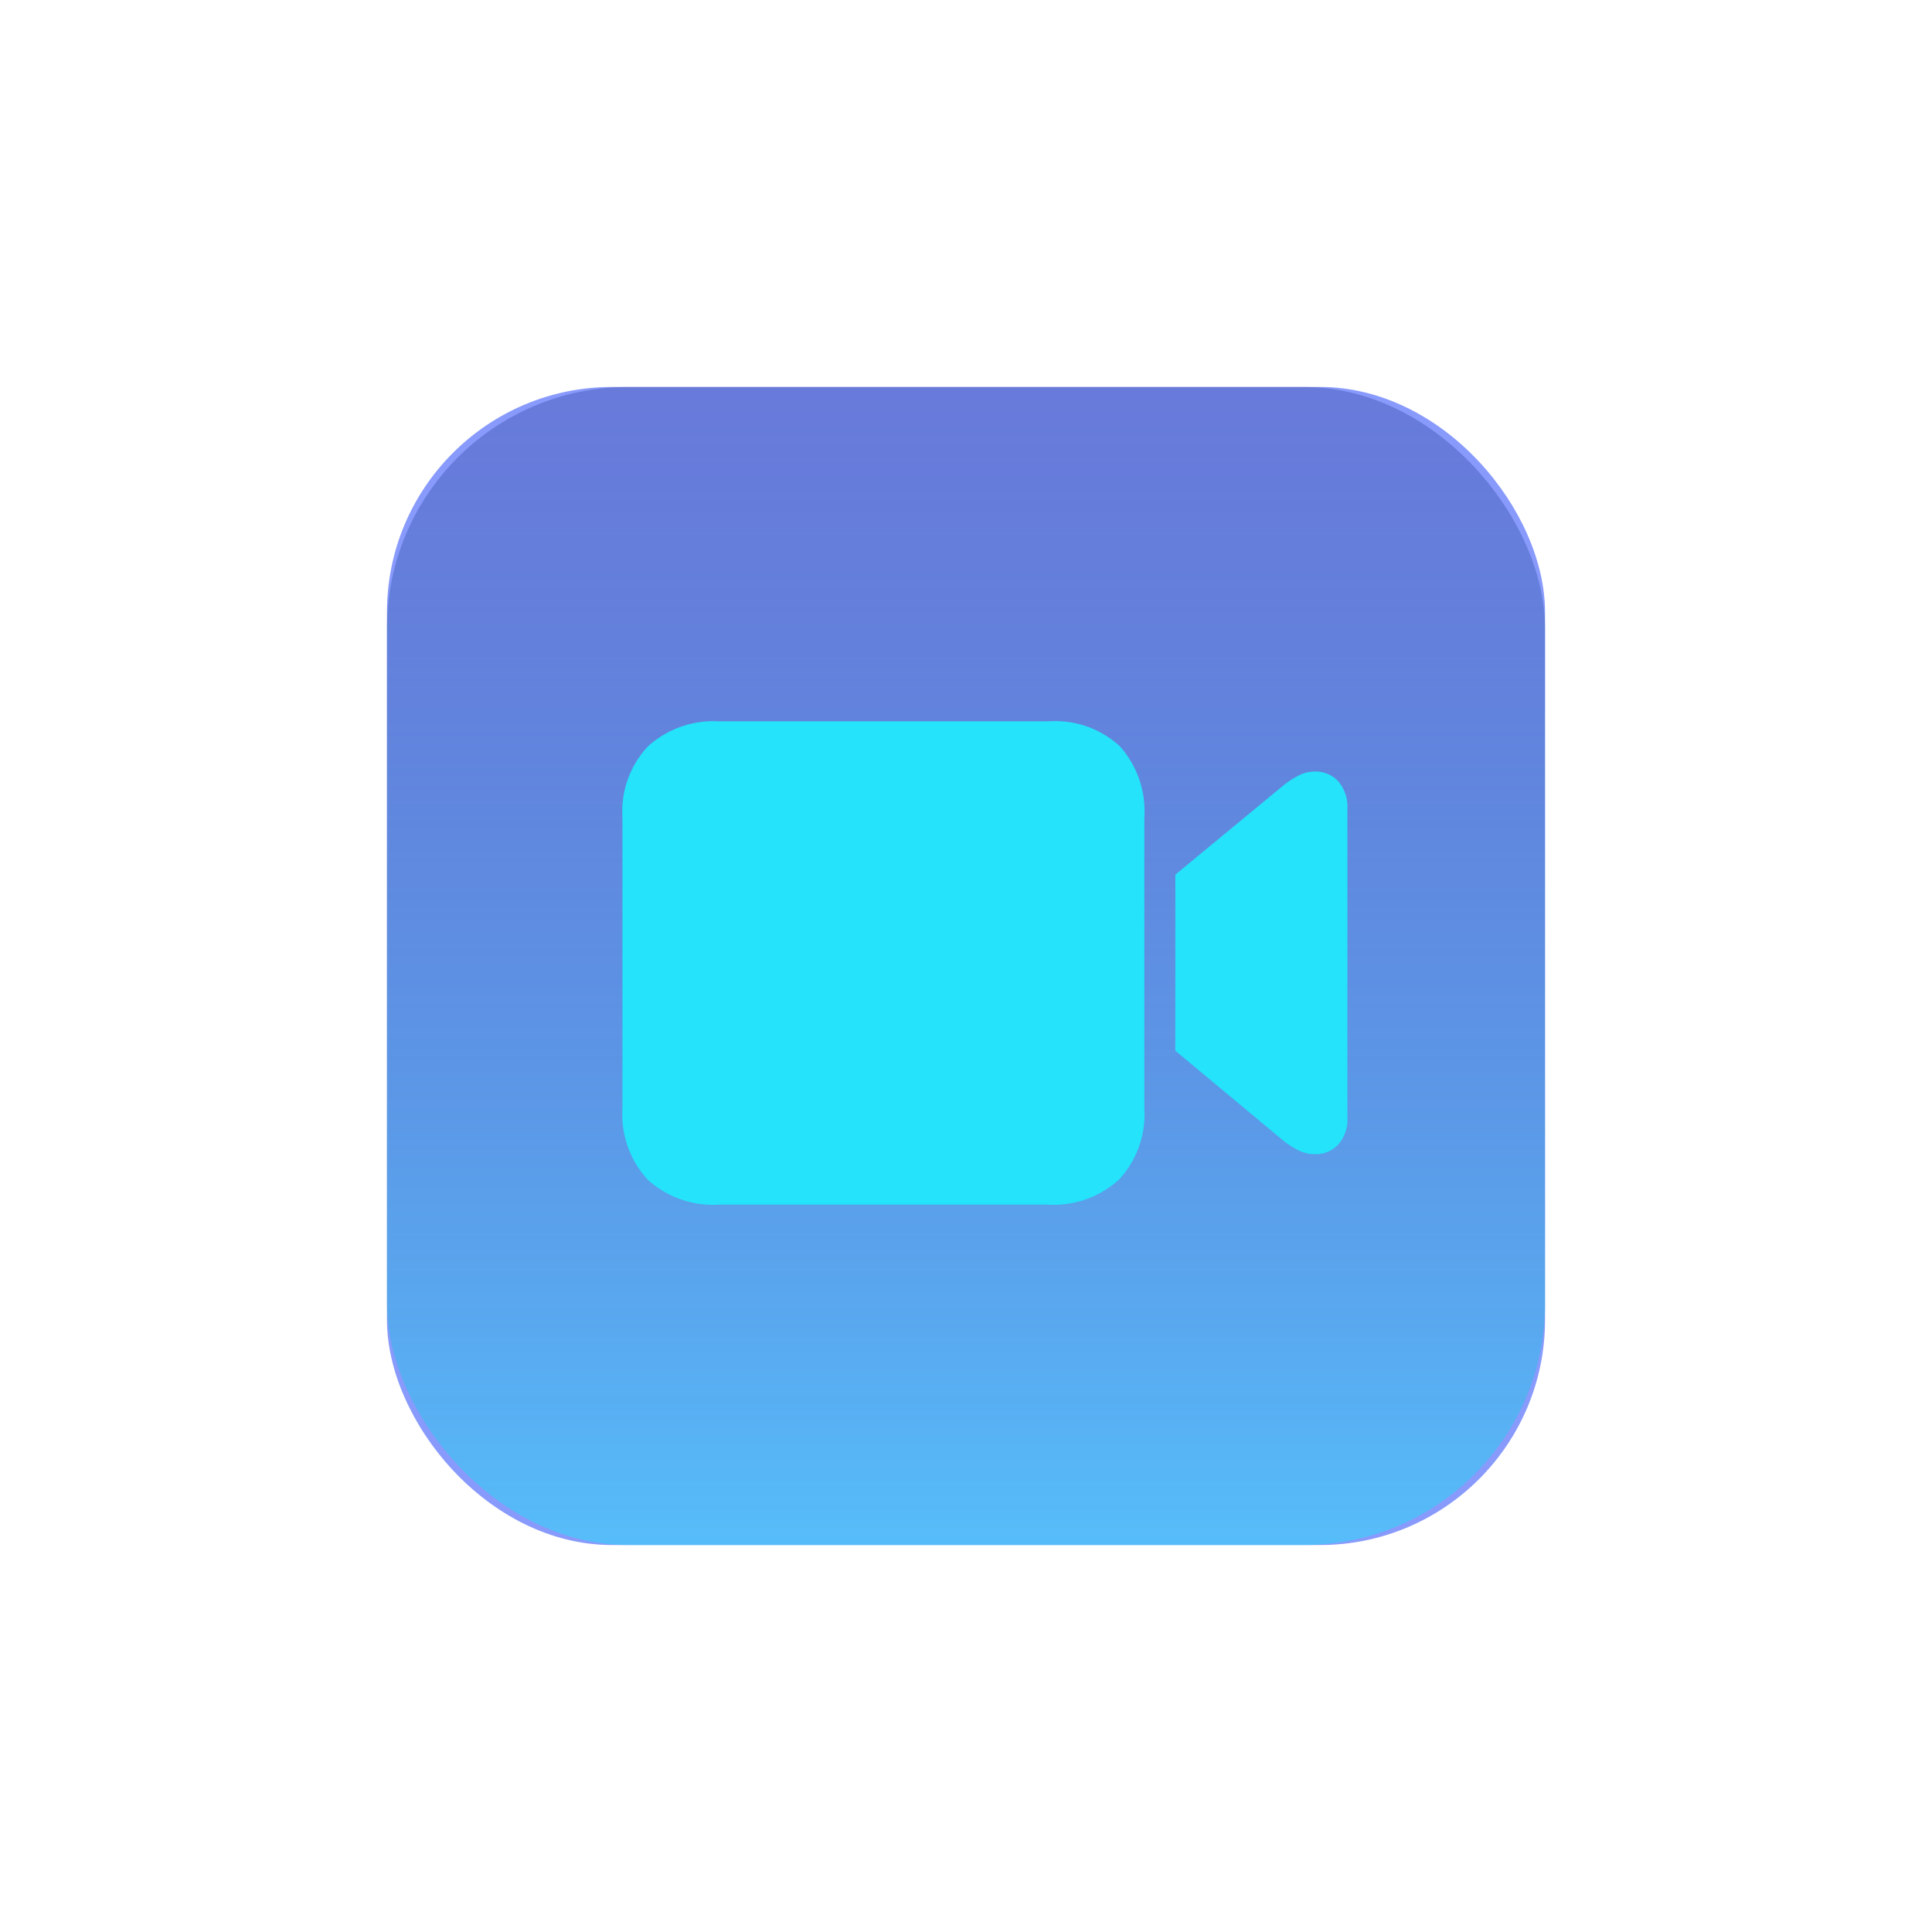
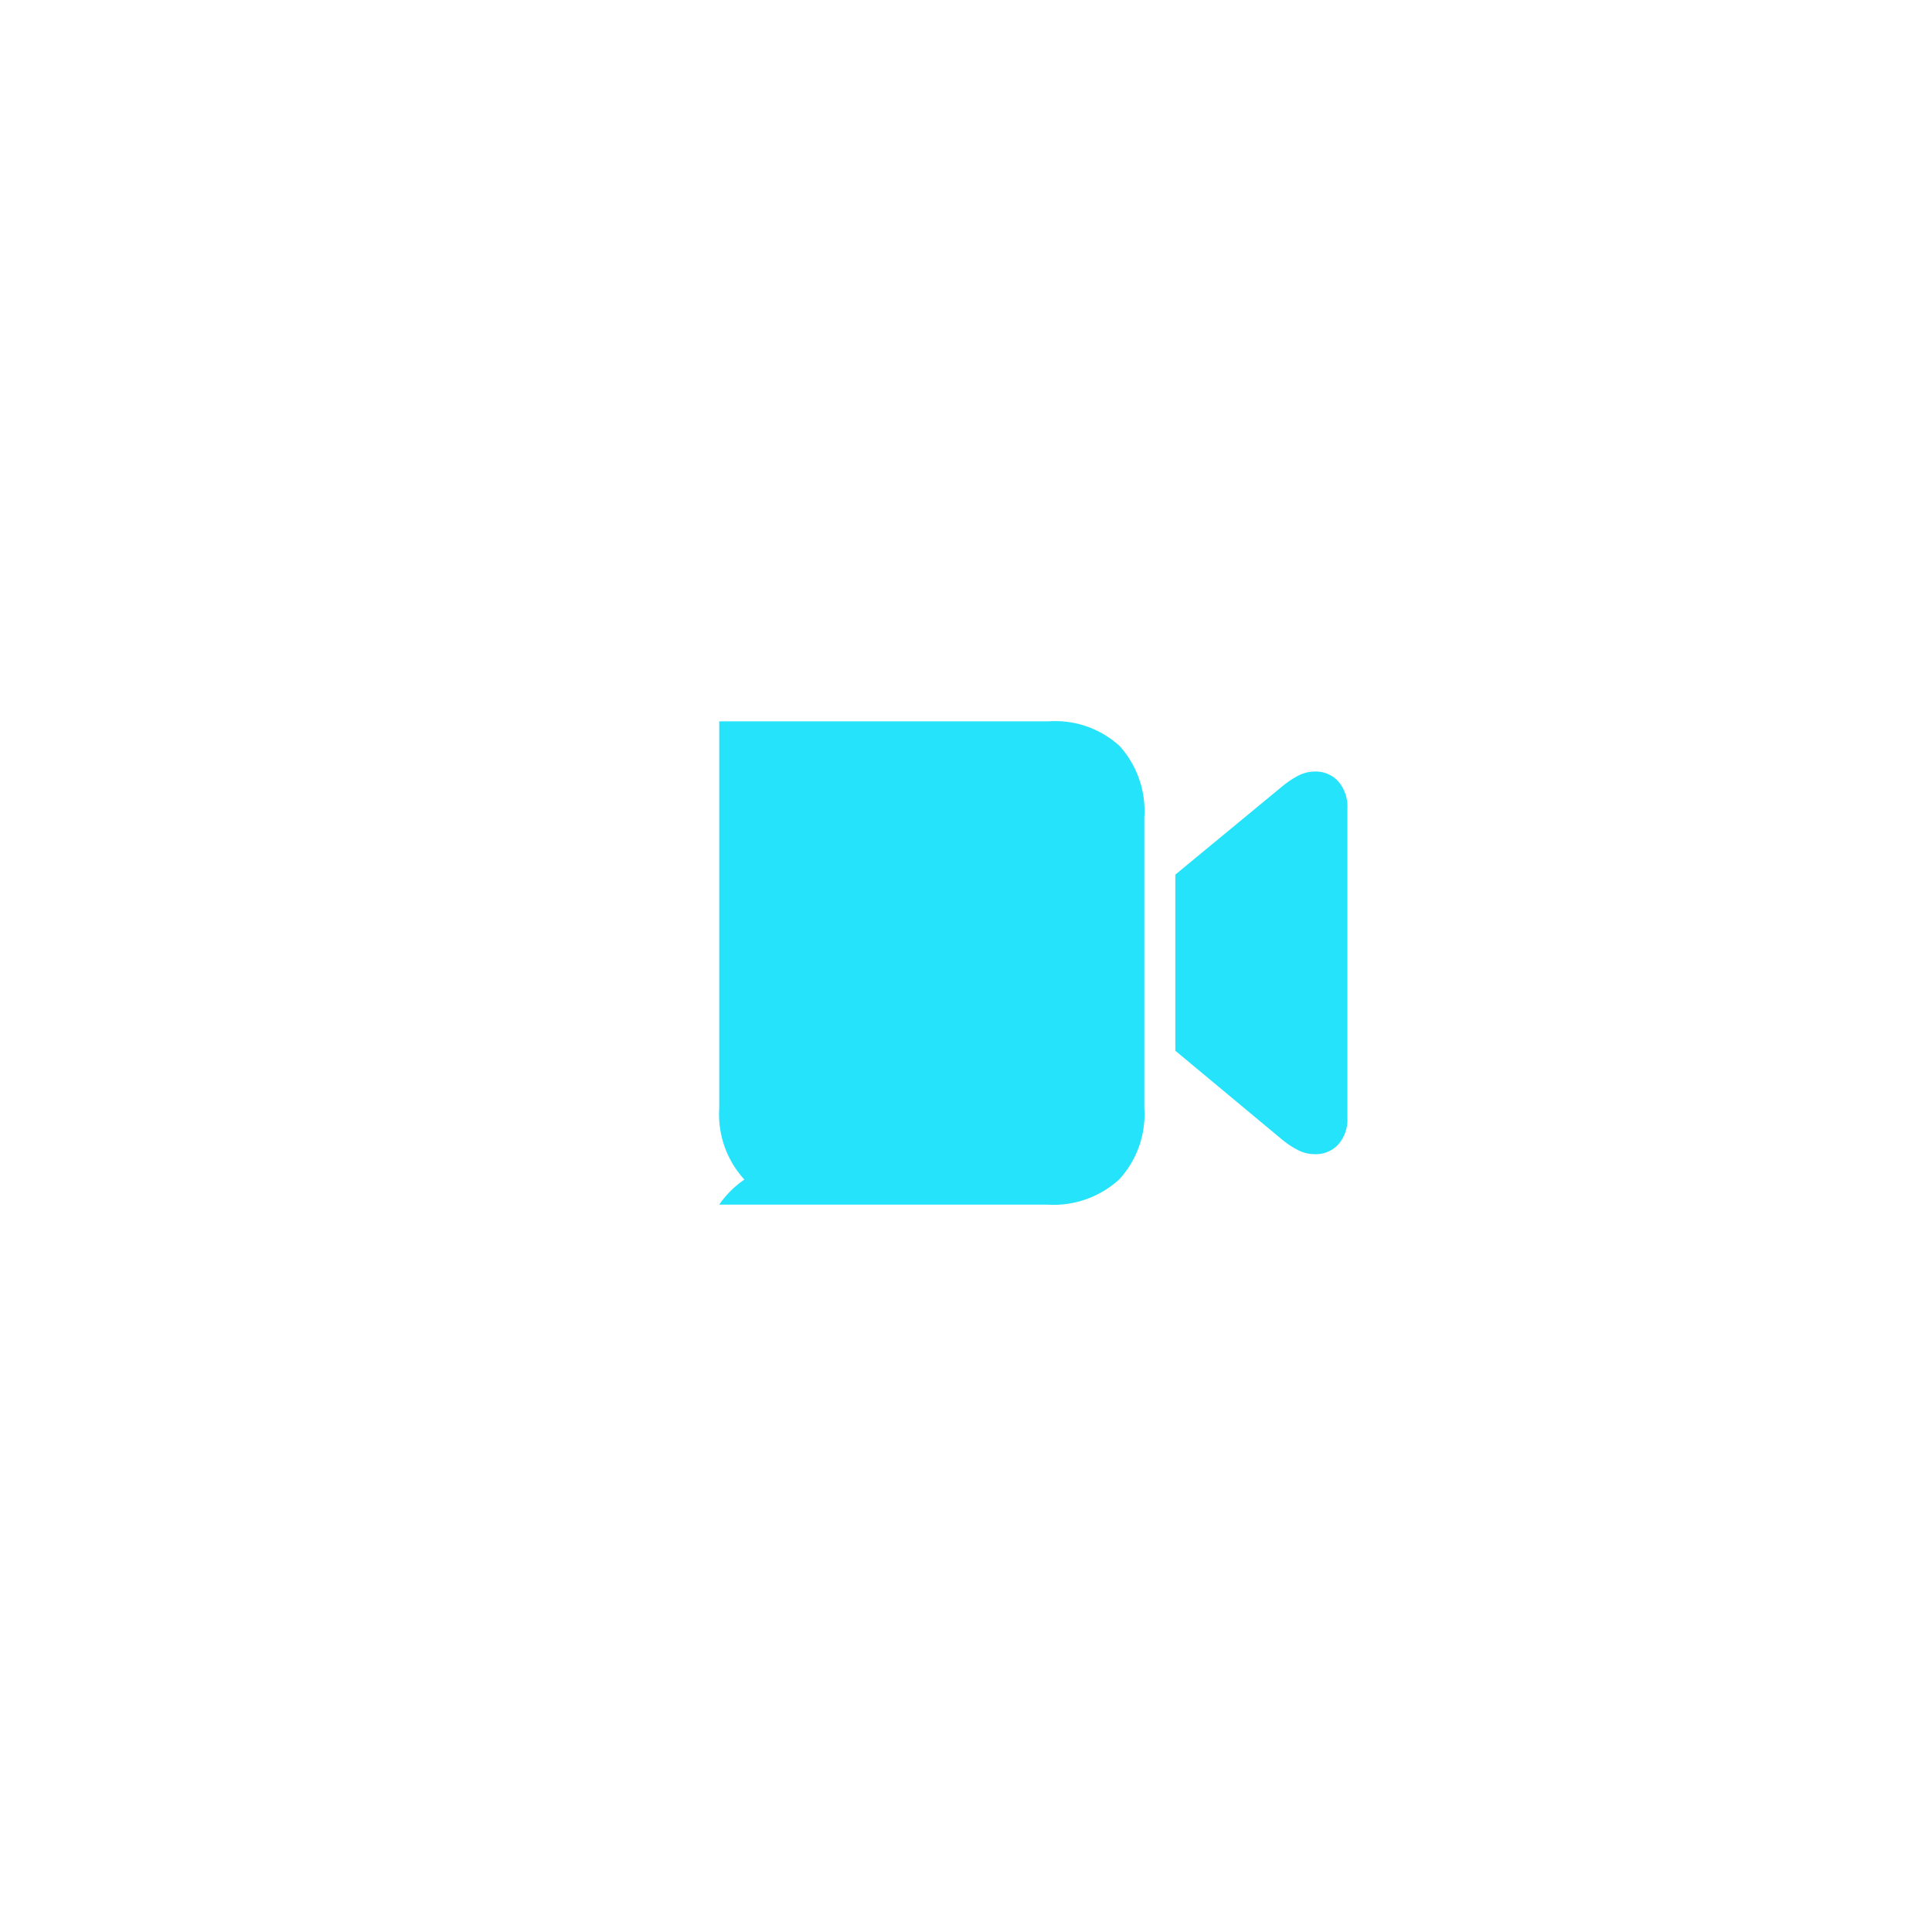
<svg xmlns="http://www.w3.org/2000/svg" width="120.116" height="120.116" viewBox="0 0 120.116 120.116">
  <defs>
    <linearGradient id="a" x1="0.5" y1="1" x2="0.5" gradientUnits="objectBoundingBox">
      <stop offset="0" stop-color="#26dff8" />
      <stop offset="1" stop-color="#0a1c7c" stop-opacity="0.502" />
    </linearGradient>
  </defs>
  <g transform="translate(-94.942 -4090.942)">
    <g transform="translate(0 352)">
-       <rect width="72" height="72" rx="14" transform="translate(119 3763)" fill="#1438f8" opacity="0.504" />
-       <rect width="72" height="72" rx="15" transform="translate(119 3763)" opacity="0.504" fill="url(#a)" />
-     </g>
-     <path d="M47.694,36.137H68.106a6.043,6.043,0,0,0,4.444-1.559,5.973,5.973,0,0,0,1.573-4.439V12.068A6.051,6.051,0,0,0,72.6,7.639,5.921,5.921,0,0,0,68.185,6.09H47.694a6.08,6.08,0,0,0-4.425,1.549,5.9,5.9,0,0,0-1.593,4.429V30.14a6,6,0,0,0,1.563,4.439A6.036,6.036,0,0,0,47.694,36.137ZM76.05,26.569l6.686,5.564a5.3,5.3,0,0,0,.973.631A2.268,2.268,0,0,0,84.723,33a1.894,1.894,0,0,0,1.465-.612,2.359,2.359,0,0,0,.56-1.657V11.5a2.4,2.4,0,0,0-.56-1.667,1.88,1.88,0,0,0-1.465-.621,2.194,2.194,0,0,0-1.013.247,5.756,5.756,0,0,0-.973.641L76.05,15.619Z" transform="translate(91.965 4129.699)" fill="#24e3fa" />
+       </g>
+     <path d="M47.694,36.137H68.106a6.043,6.043,0,0,0,4.444-1.559,5.973,5.973,0,0,0,1.573-4.439V12.068A6.051,6.051,0,0,0,72.6,7.639,5.921,5.921,0,0,0,68.185,6.09H47.694V30.14a6,6,0,0,0,1.563,4.439A6.036,6.036,0,0,0,47.694,36.137ZM76.05,26.569l6.686,5.564a5.3,5.3,0,0,0,.973.631A2.268,2.268,0,0,0,84.723,33a1.894,1.894,0,0,0,1.465-.612,2.359,2.359,0,0,0,.56-1.657V11.5a2.4,2.4,0,0,0-.56-1.667,1.88,1.88,0,0,0-1.465-.621,2.194,2.194,0,0,0-1.013.247,5.756,5.756,0,0,0-.973.641L76.05,15.619Z" transform="translate(91.965 4129.699)" fill="#24e3fa" />
  </g>
</svg>